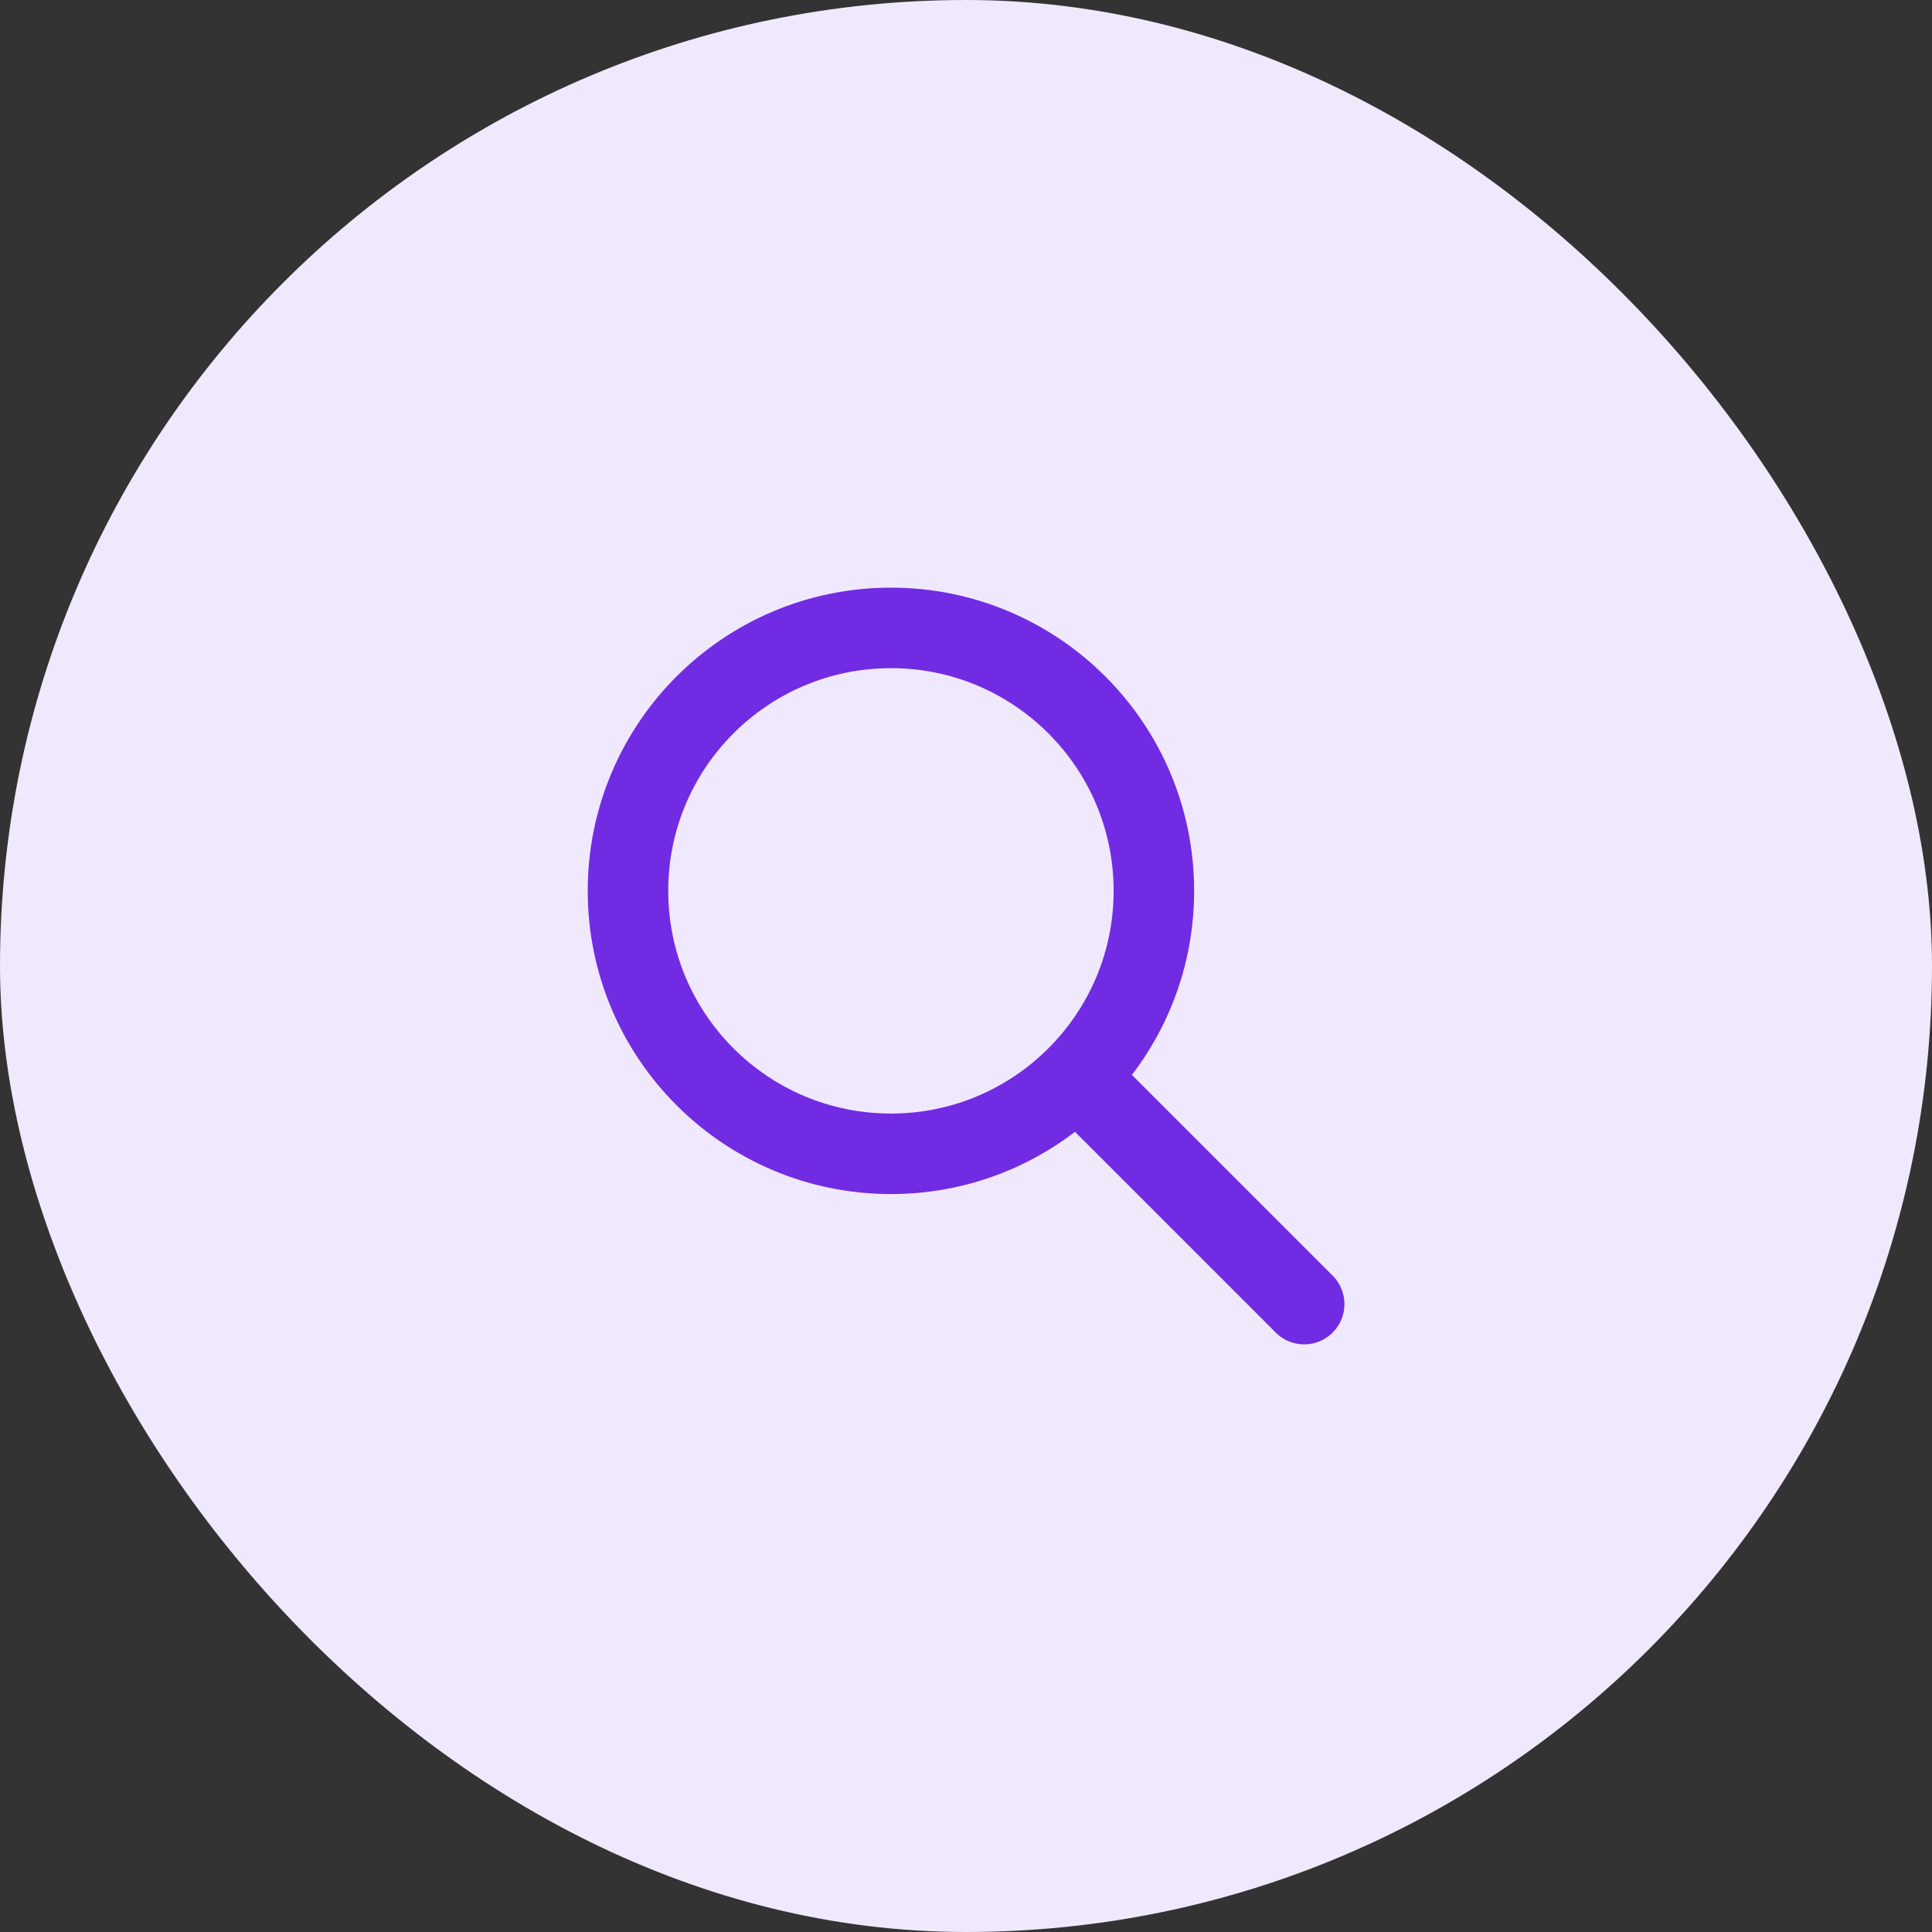
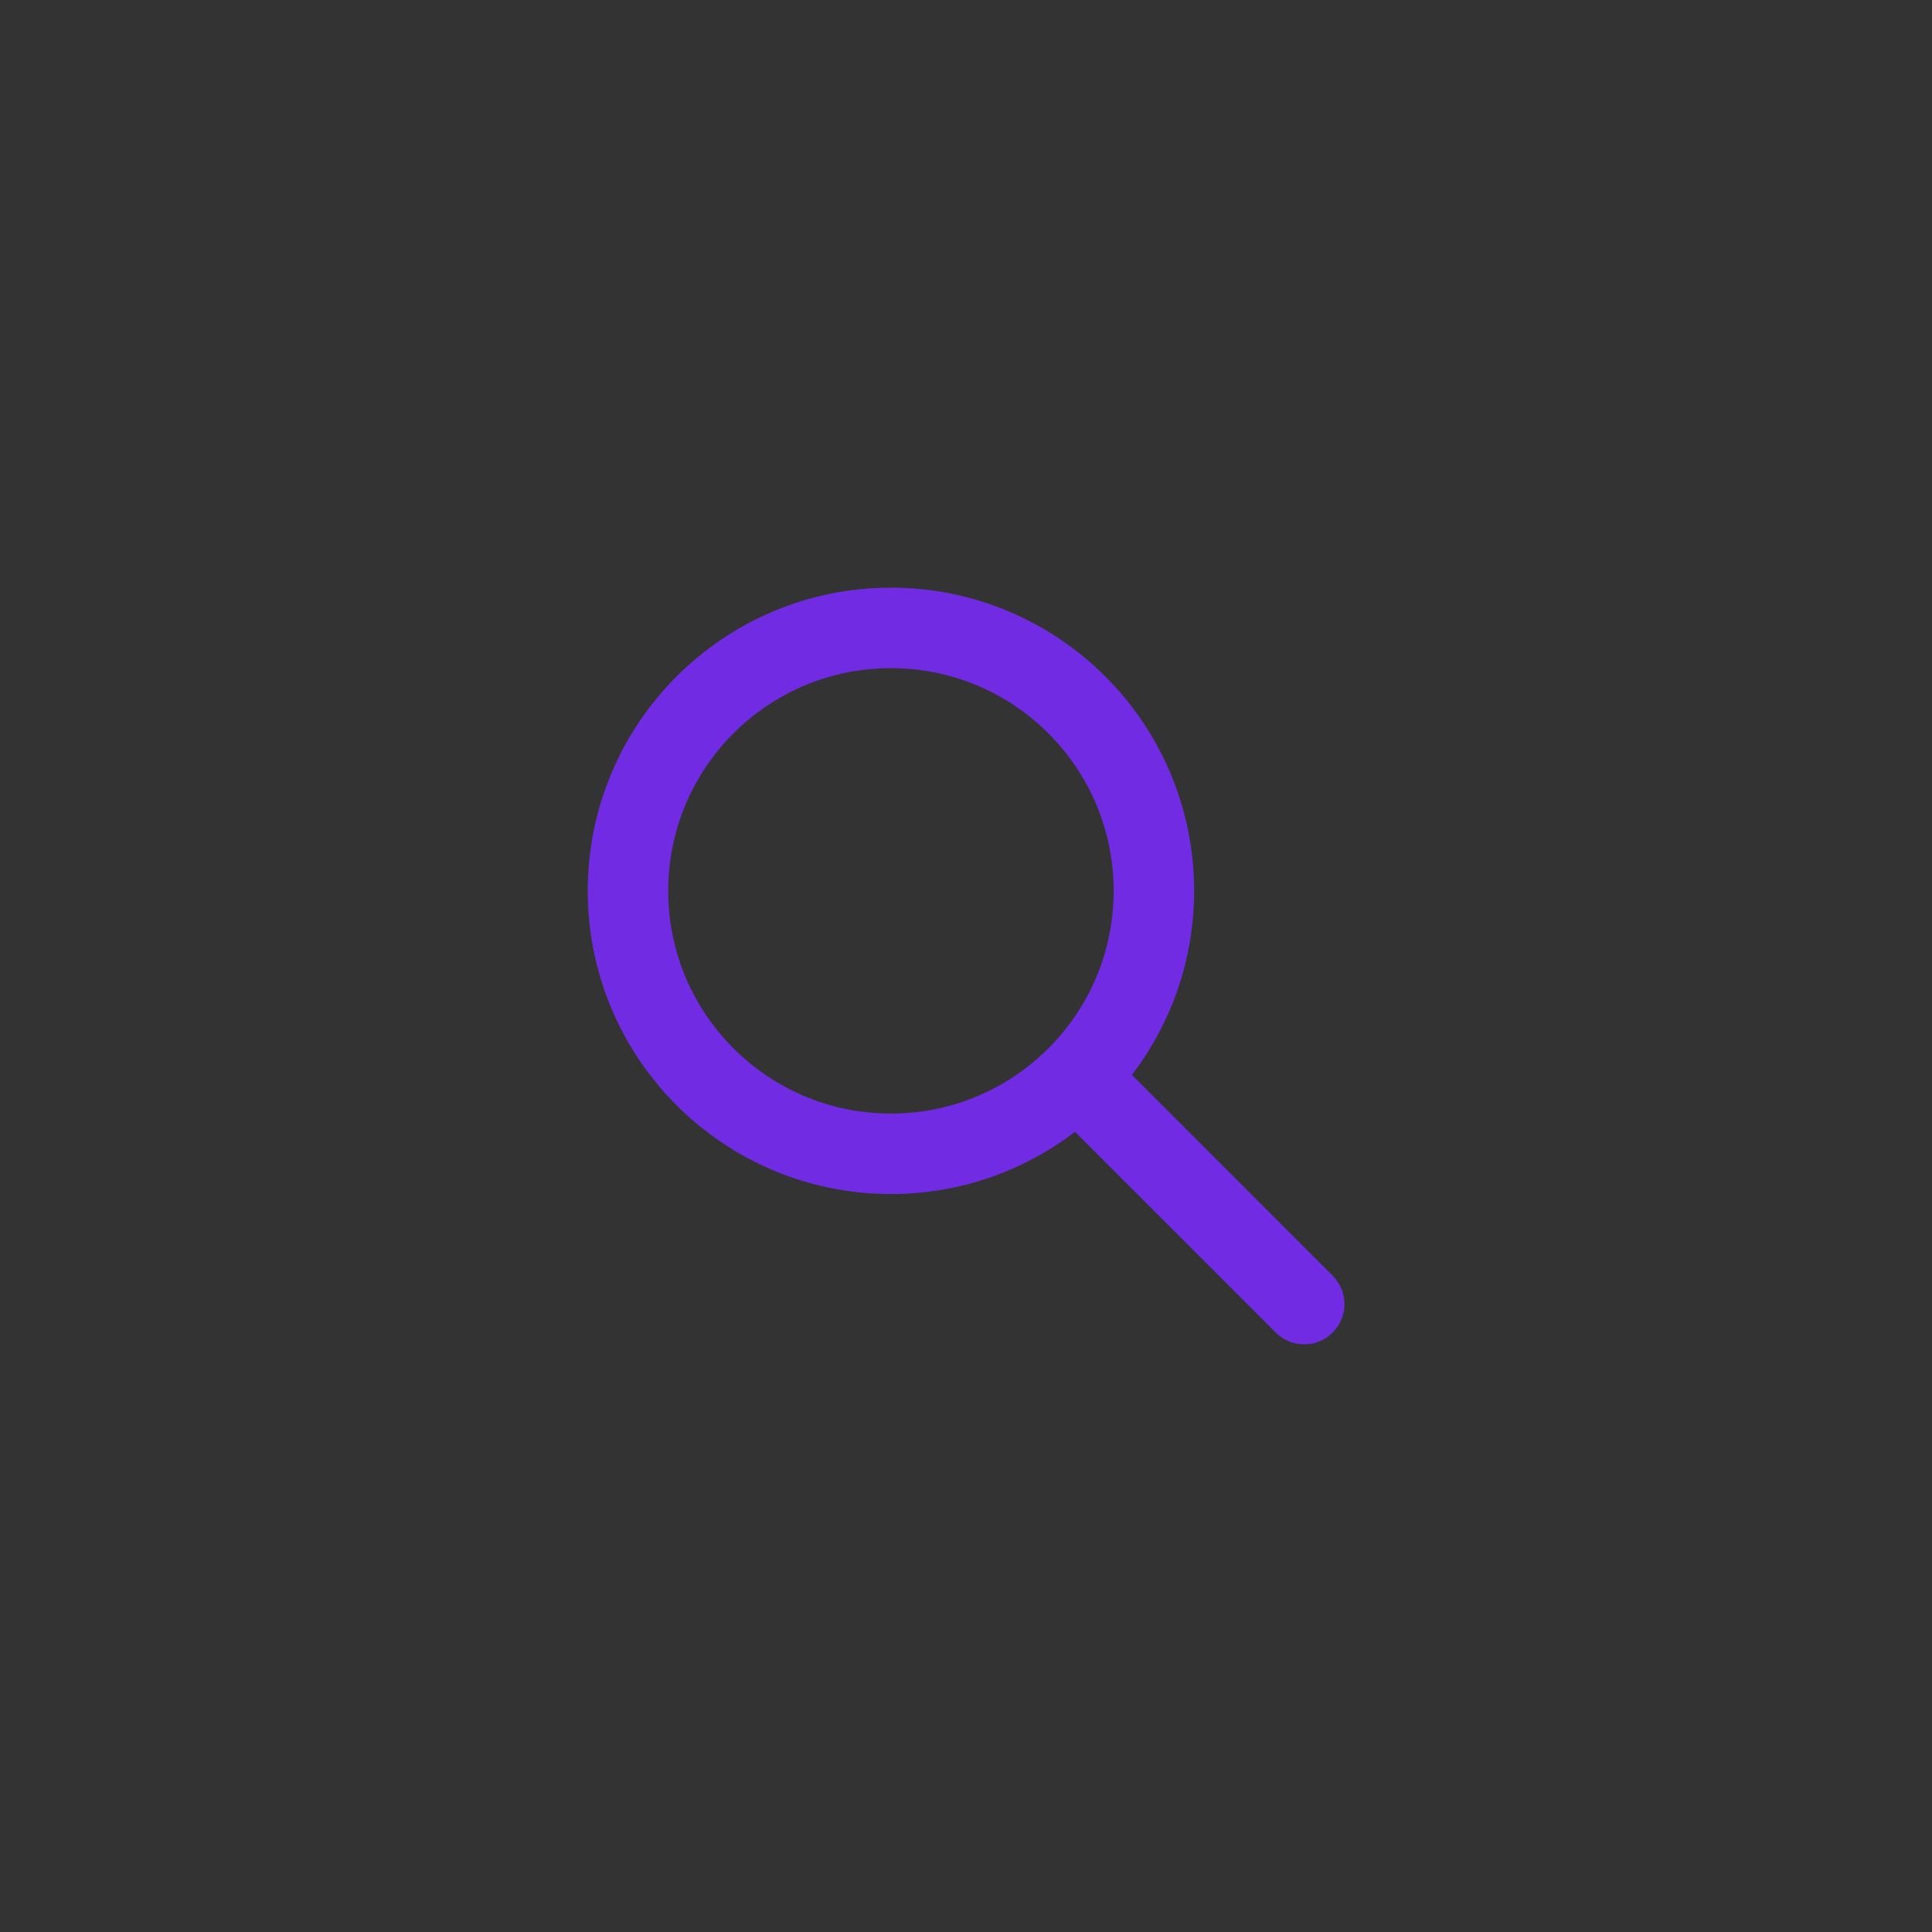
<svg xmlns="http://www.w3.org/2000/svg" width="48" height="48" viewBox="0 0 48 48" fill="none">
  <rect x="0" y="0" width="48" height="48" fill="#333333" stroke="none" />
-   <rect width="48" height="48" rx="24" fill="#F0E8FC" />
  <path d="M32.402 32.4L26.802 26.8M28.668 22.133C28.668 25.741 25.743 28.666 22.135 28.666C18.527 28.666 15.602 25.741 15.602 22.133C15.602 18.525 18.527 15.6 22.135 15.6C25.743 15.6 28.668 18.525 28.668 22.133Z" stroke="#712BE3" stroke-width="2" stroke-linecap="round" stroke-linejoin="round" />
</svg>